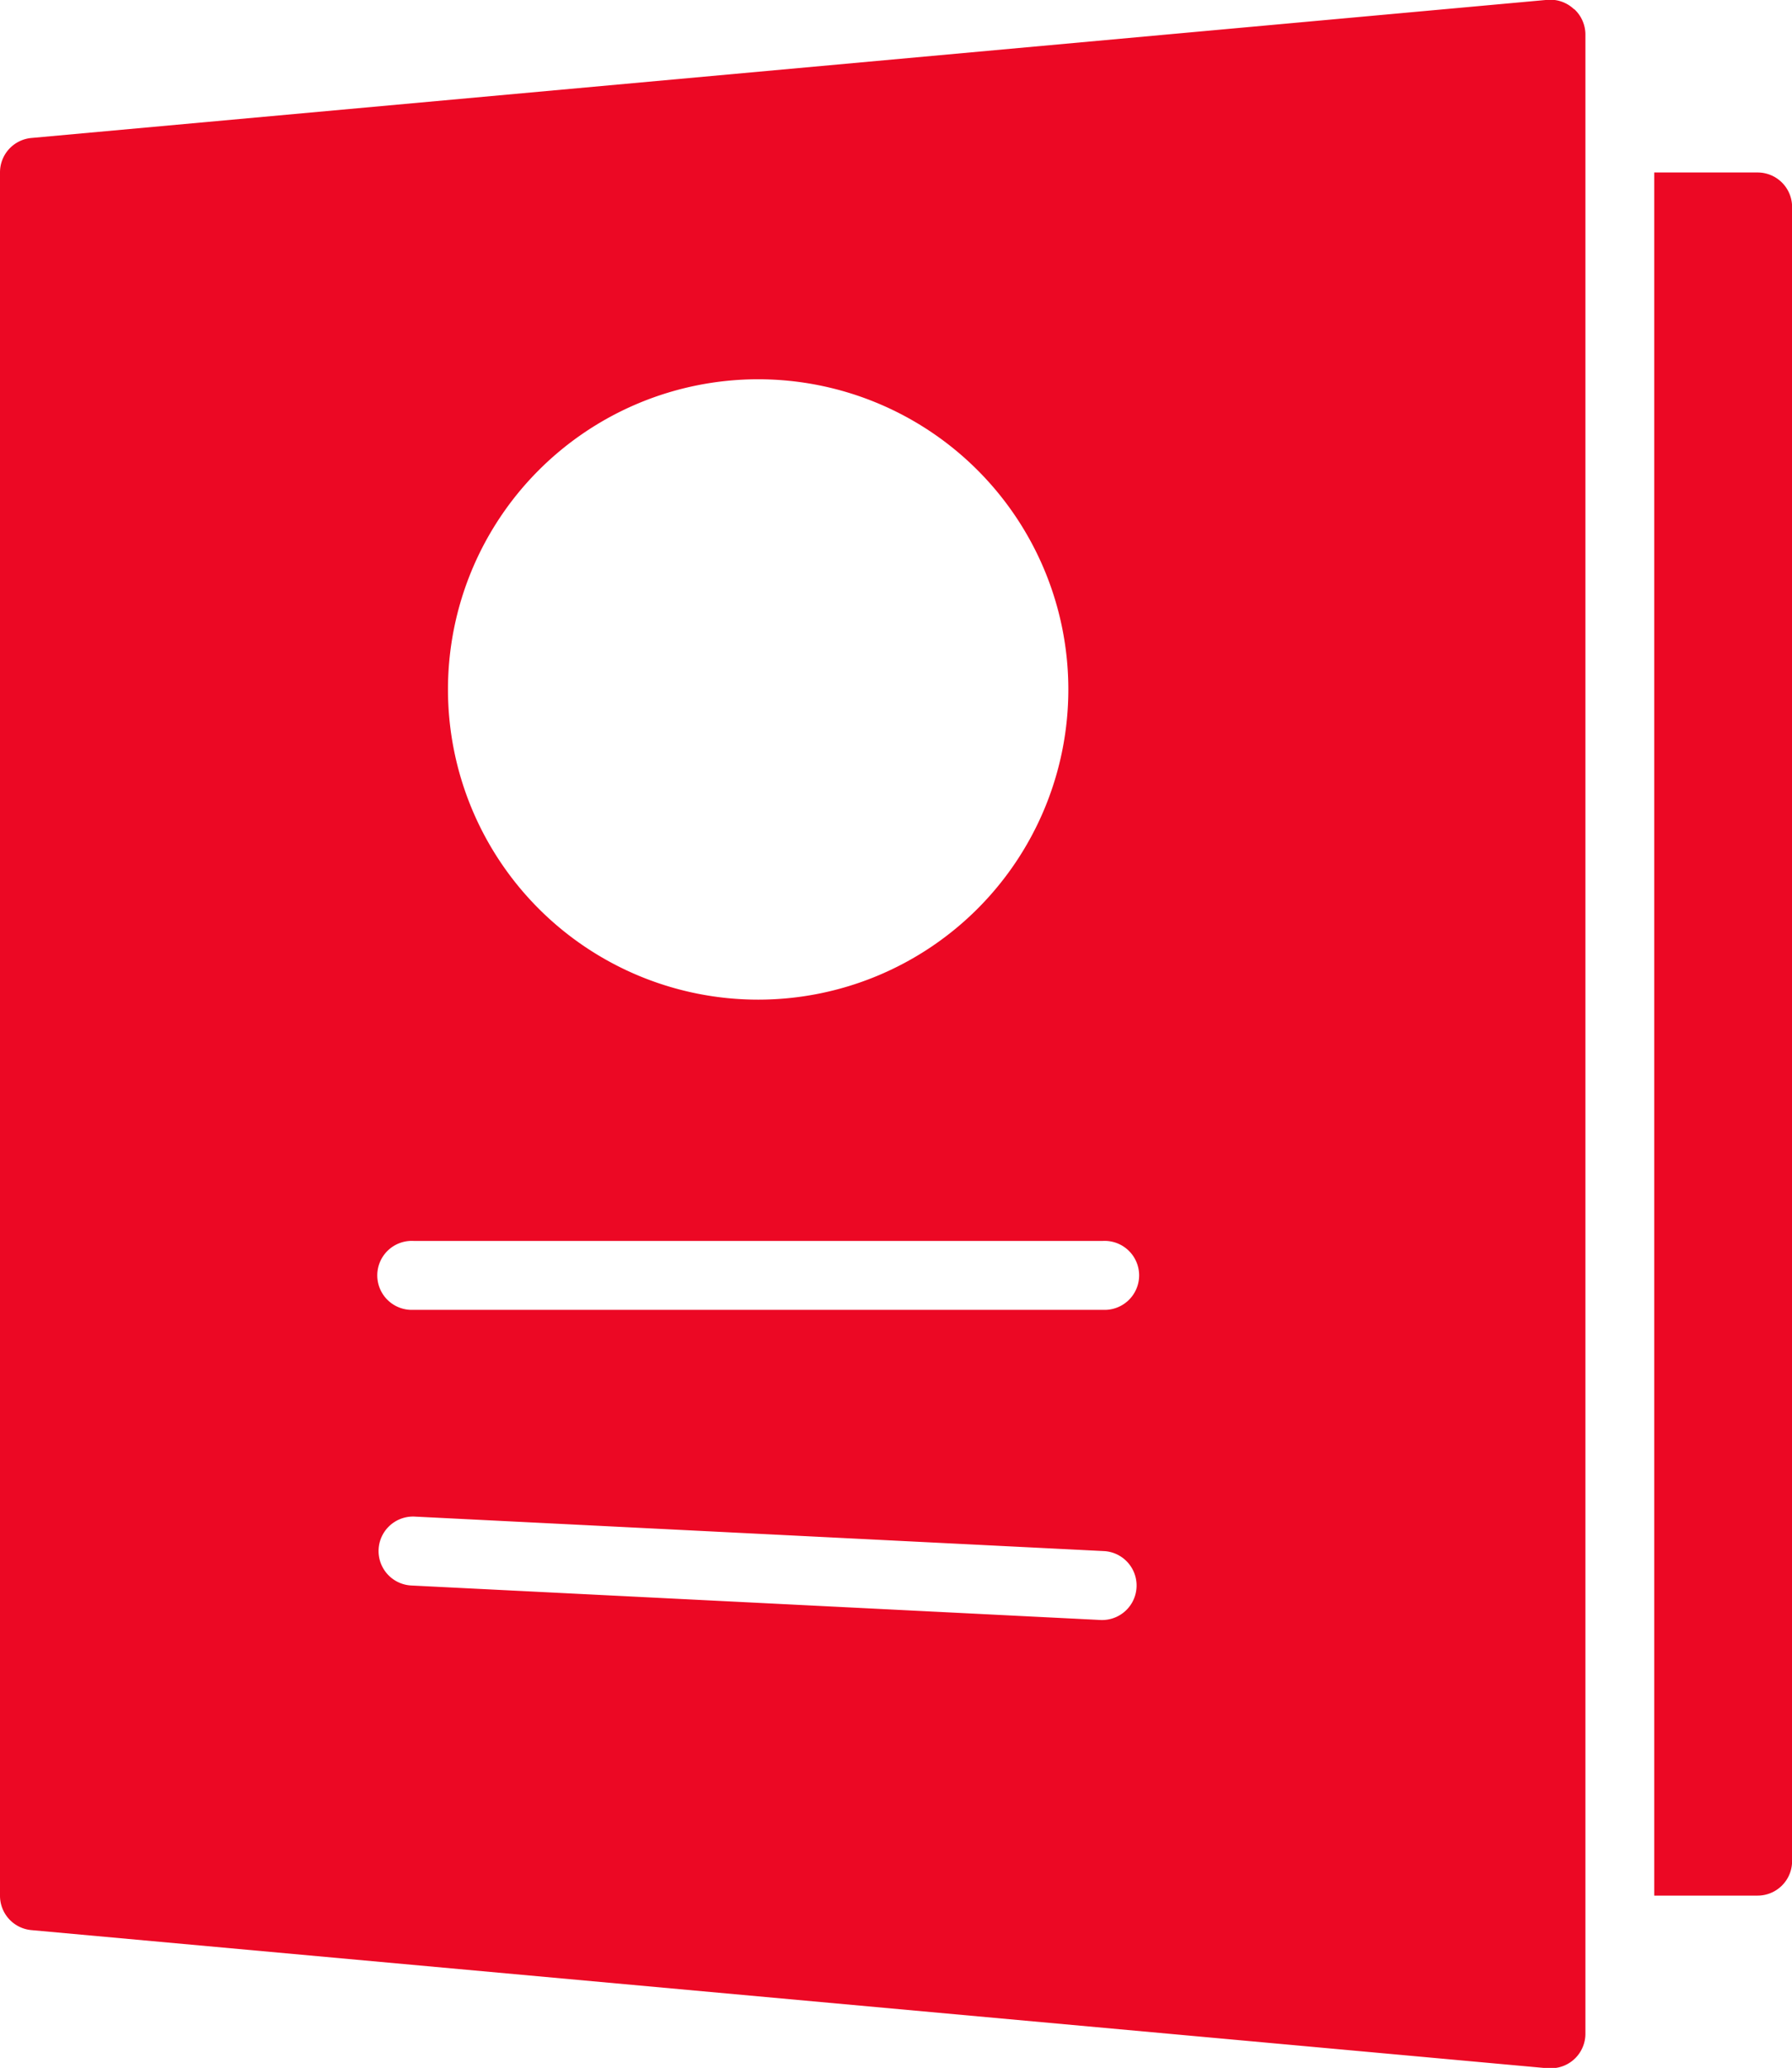
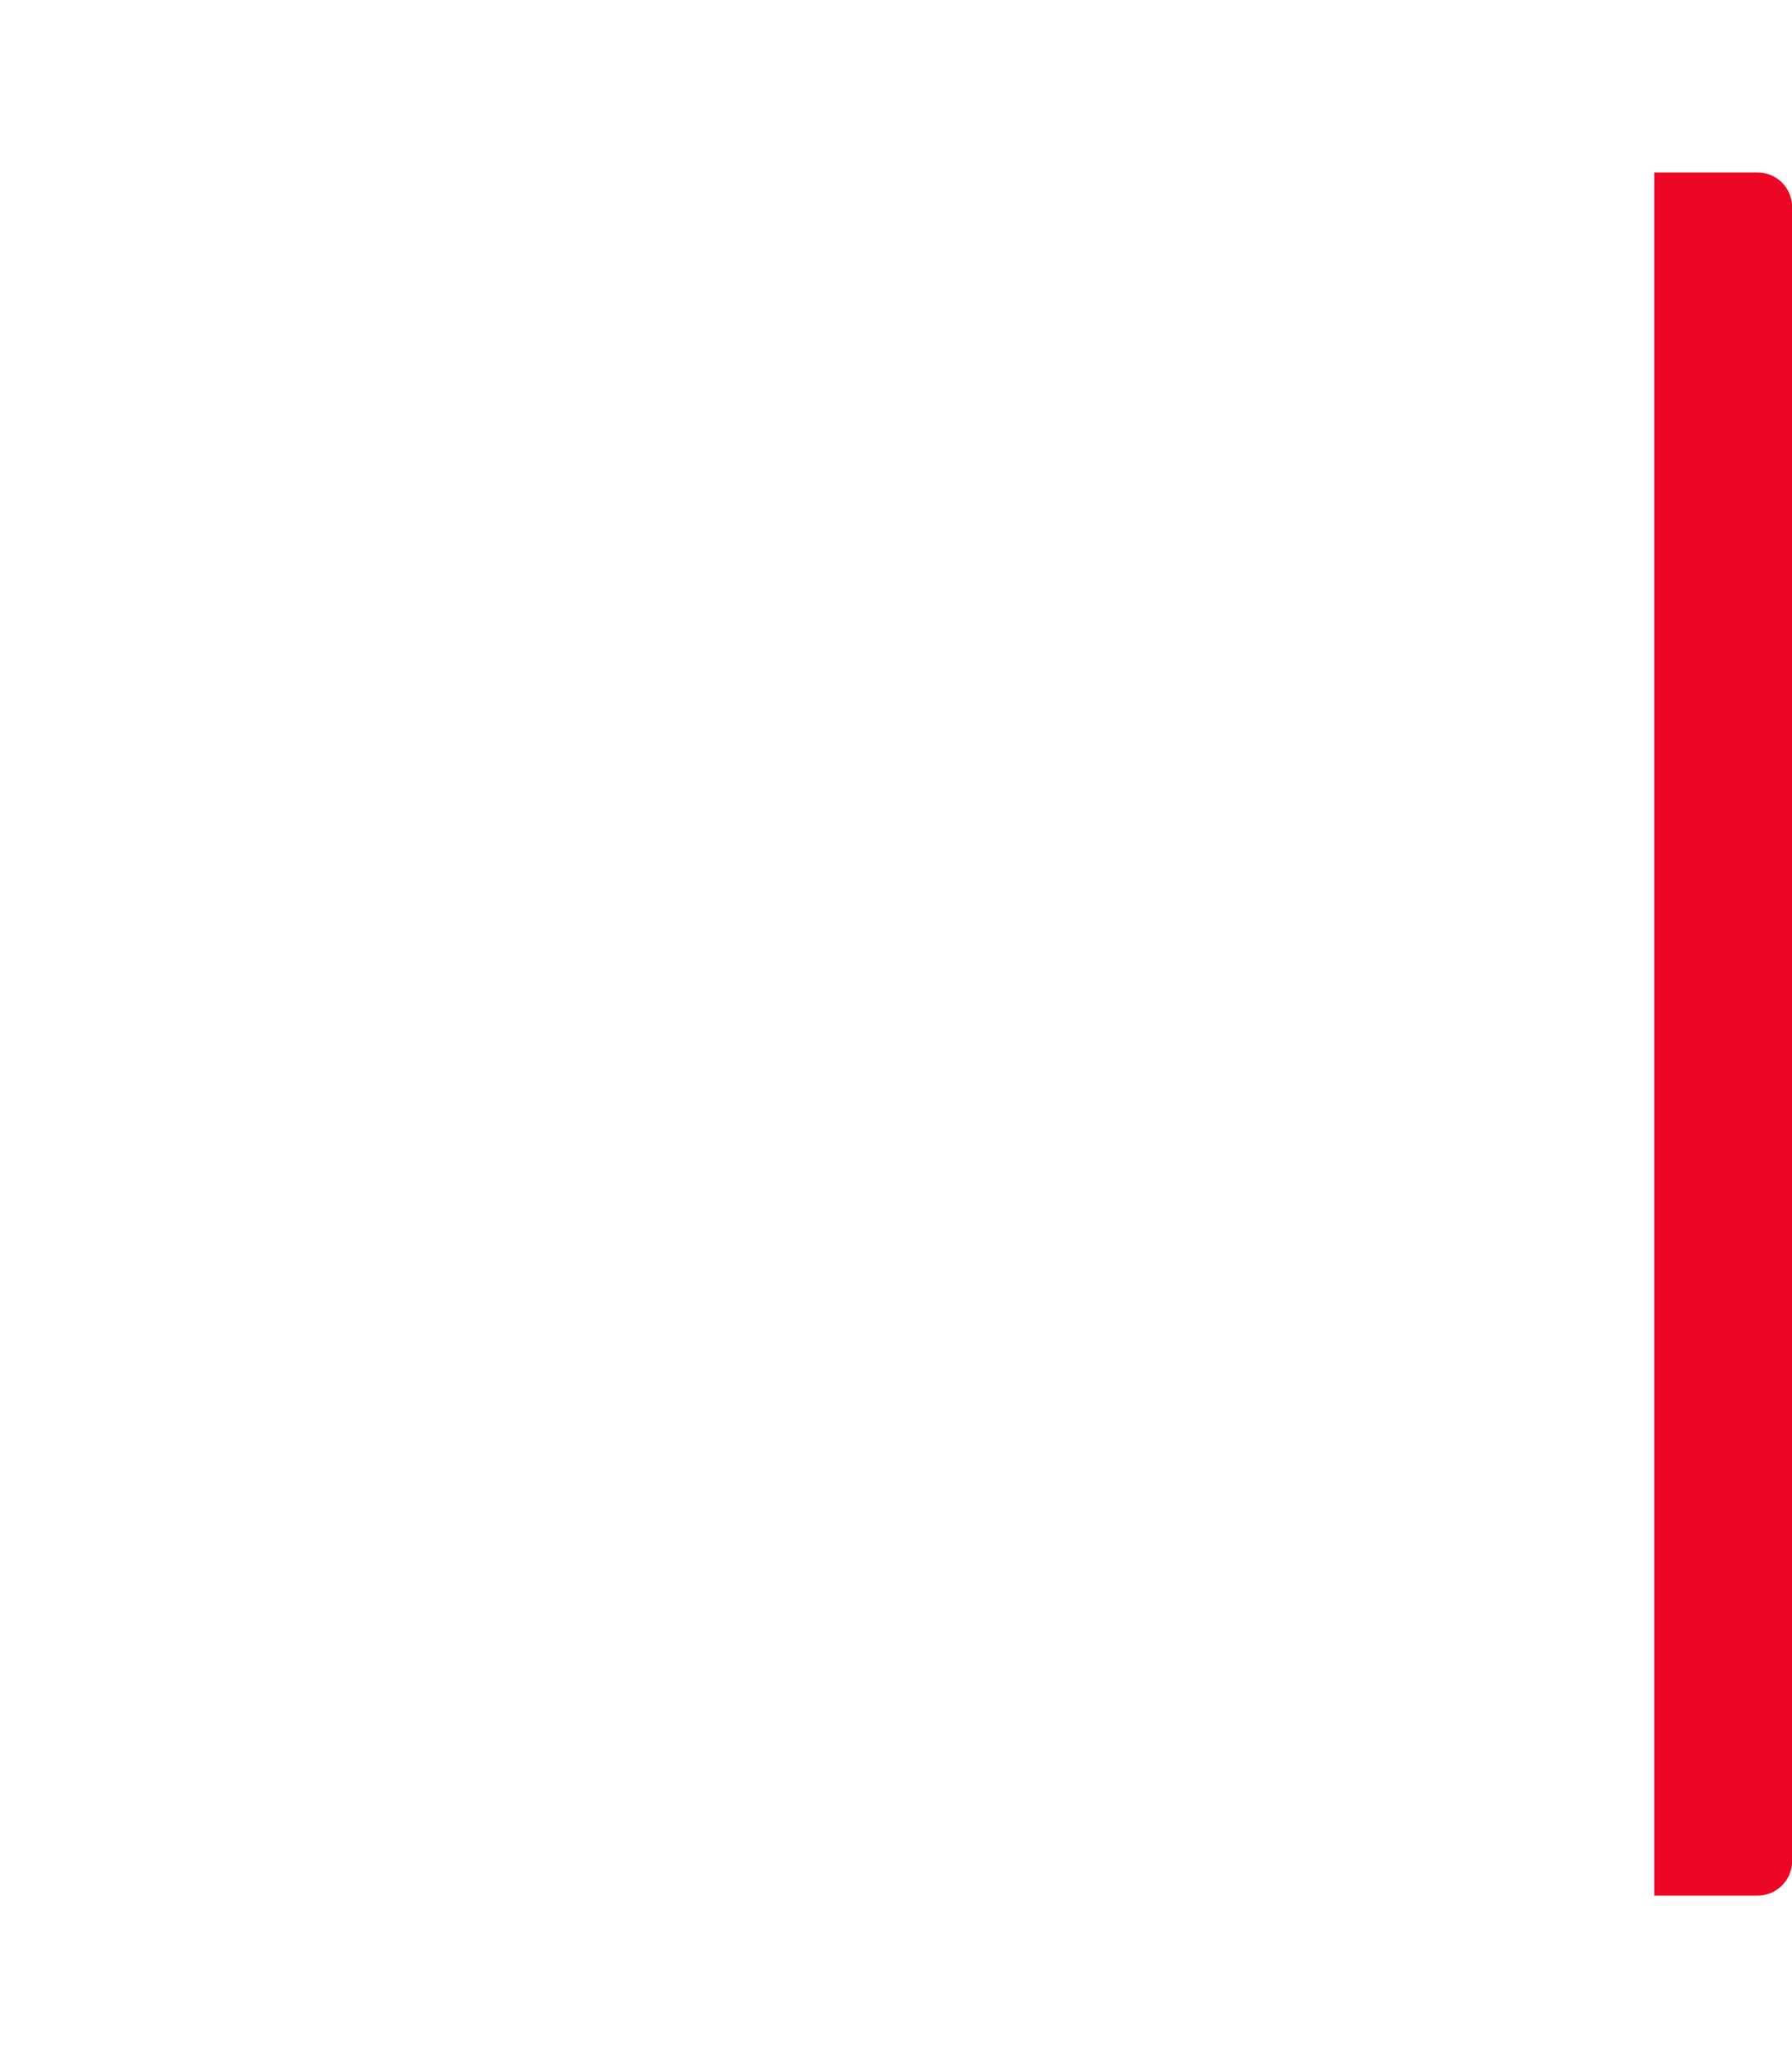
<svg xmlns="http://www.w3.org/2000/svg" width="19.065" height="22" viewBox="0 0 19.065 22">
  <g id="restaurant-menu" transform="translate(-8 -1.996)">
-     <path id="Tracciato_94" data-name="Tracciato 94" d="M24.746,2.094a.367.367,0,0,0-.281-.1L8.333,3.464A.367.367,0,0,0,8,3.831V22.163a.367.367,0,0,0,.333.367L24.466,24H24.5a.367.367,0,0,0,.367-.367V2.364a.367.367,0,0,0-.119-.271Zm-8.68,3.937a3.3,3.3,0,1,1-3.3,3.3A3.3,3.3,0,0,1,16.066,6.031Zm3.666,13.2h-.018l-7.333-.367a.367.367,0,1,1,.037-.733l7.333.367a.367.367,0,0,1-.018.733Zm0-3.3H12.4a.367.367,0,1,1,0-.733h7.333a.367.367,0,1,1,0,.733Z" fill="#EC0824" />
    <path id="Tracciato_95" data-name="Tracciato 95" d="M57.1,7H56V25.332h1.1a.367.367,0,0,0,.367-.367V7.367A.367.367,0,0,0,57.1,7Z" transform="translate(-30.401 -3.169)" fill="#EC0824" />
  </g>
</svg>